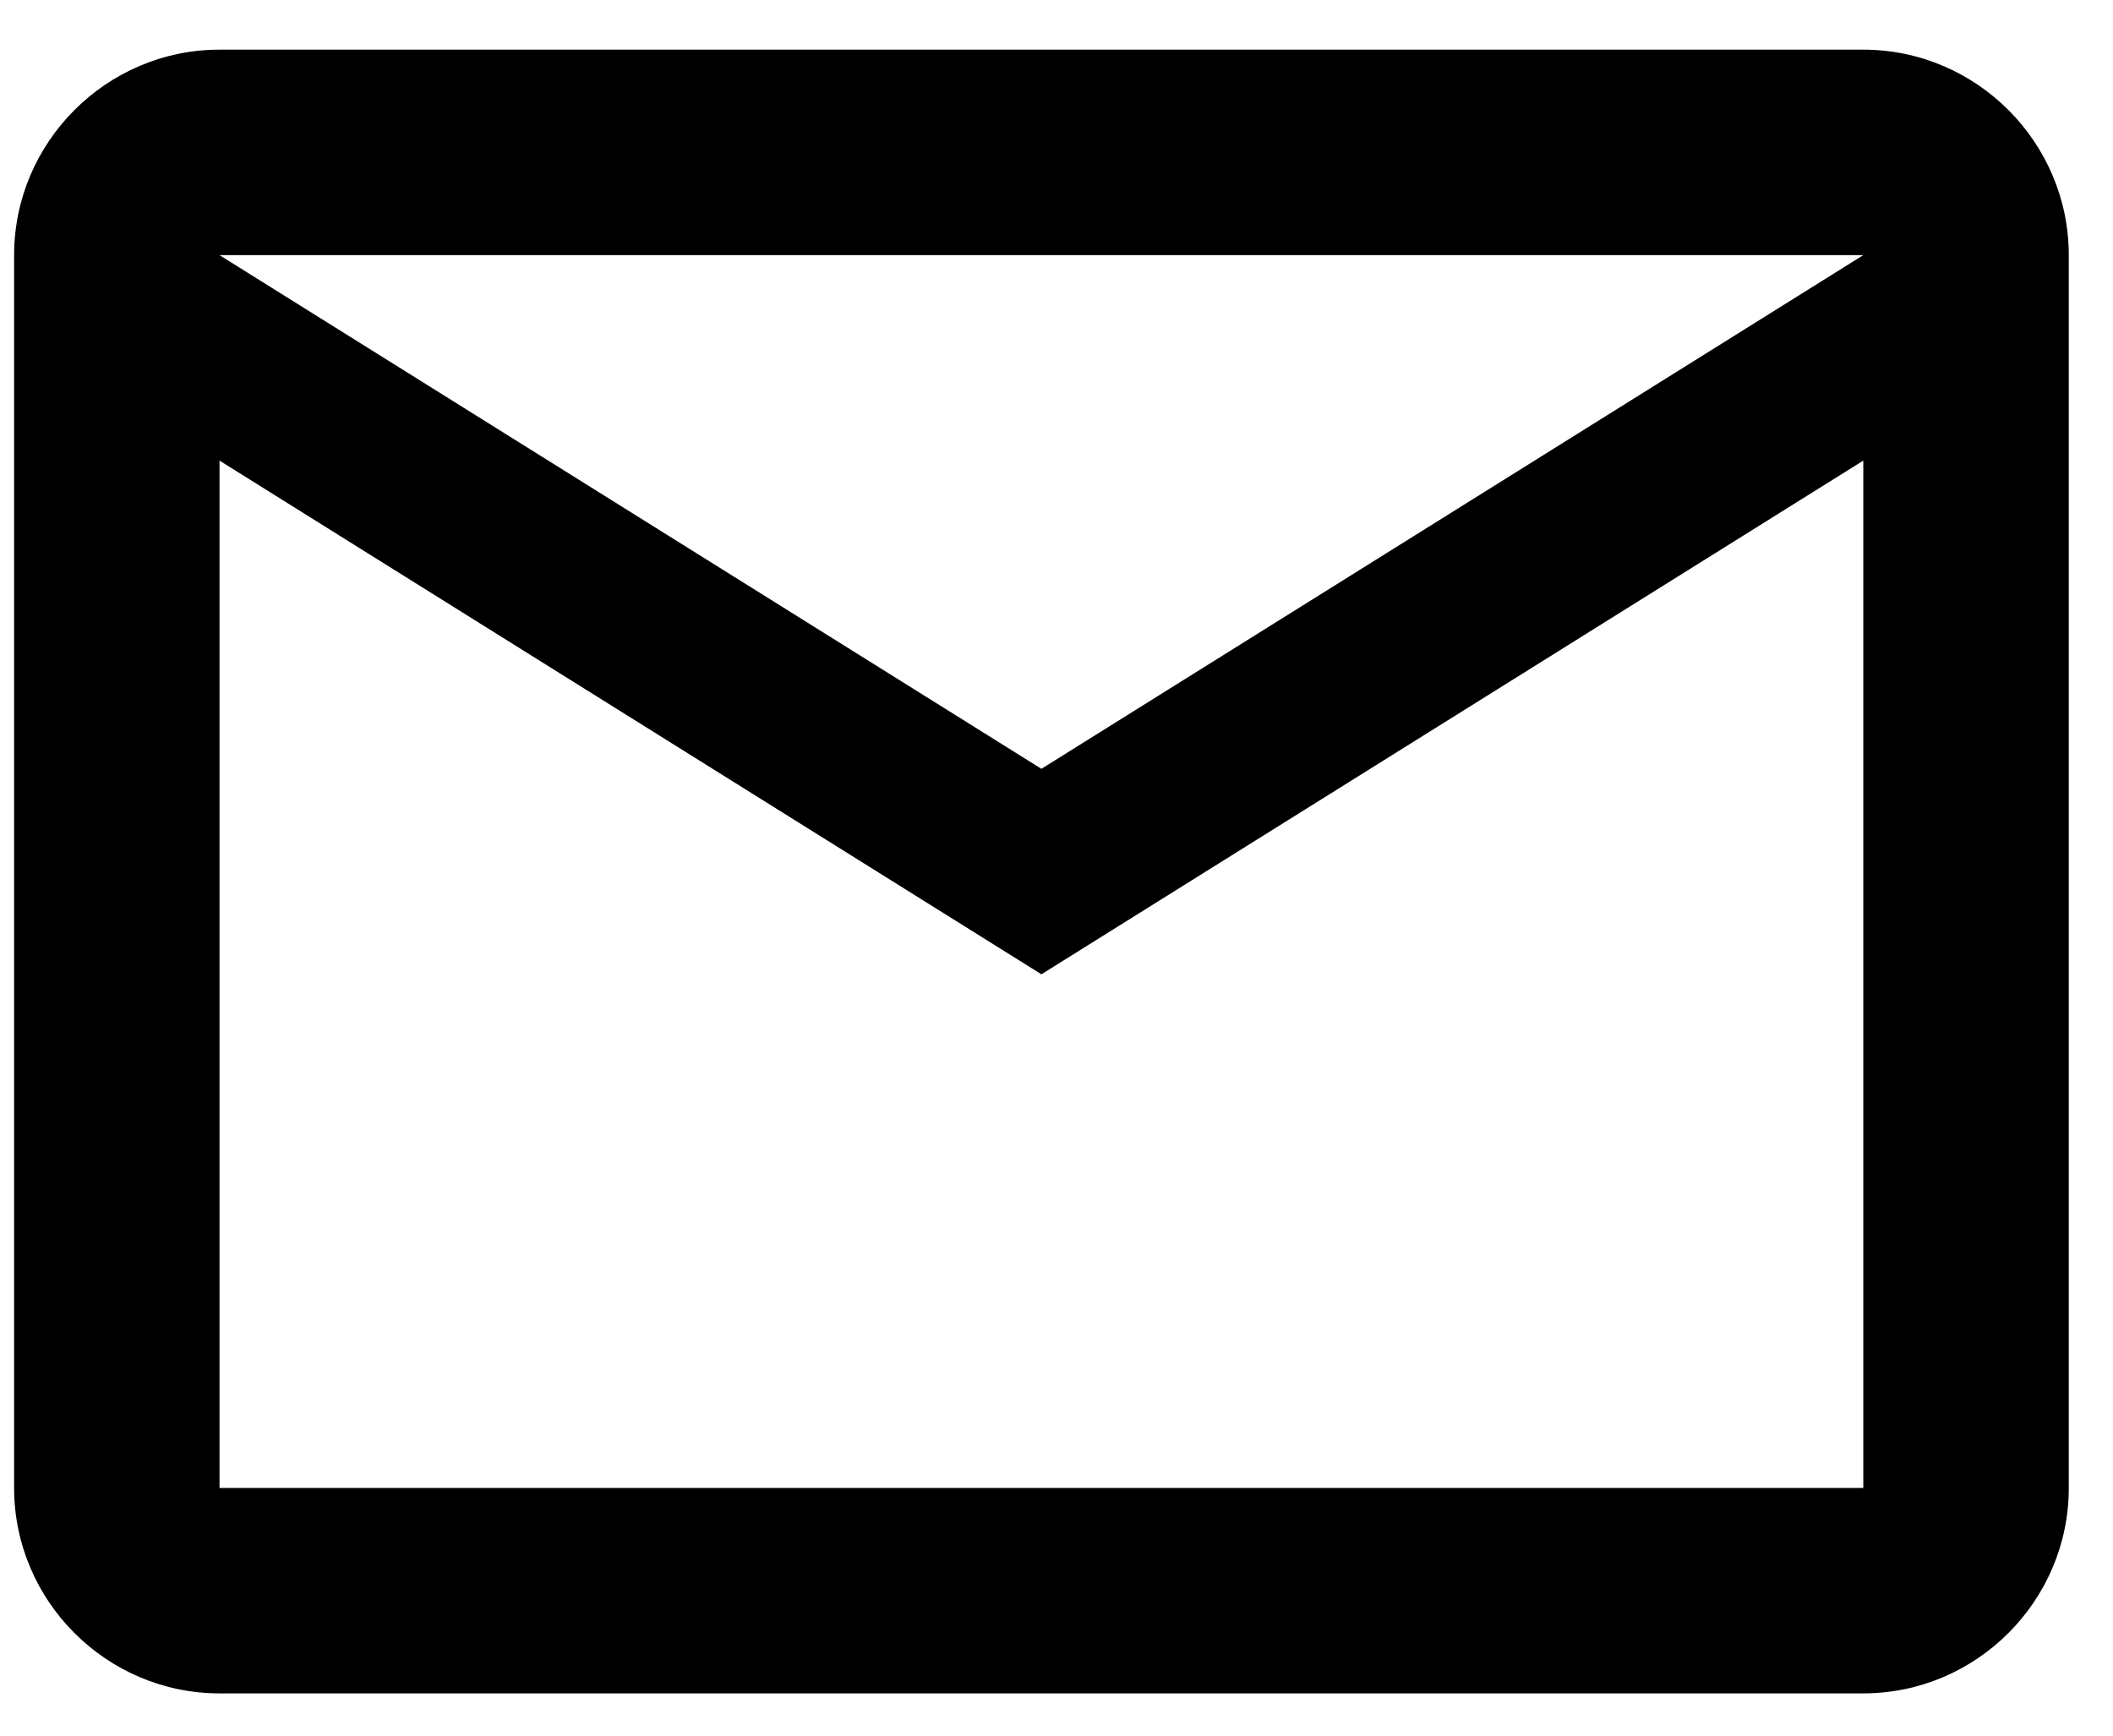
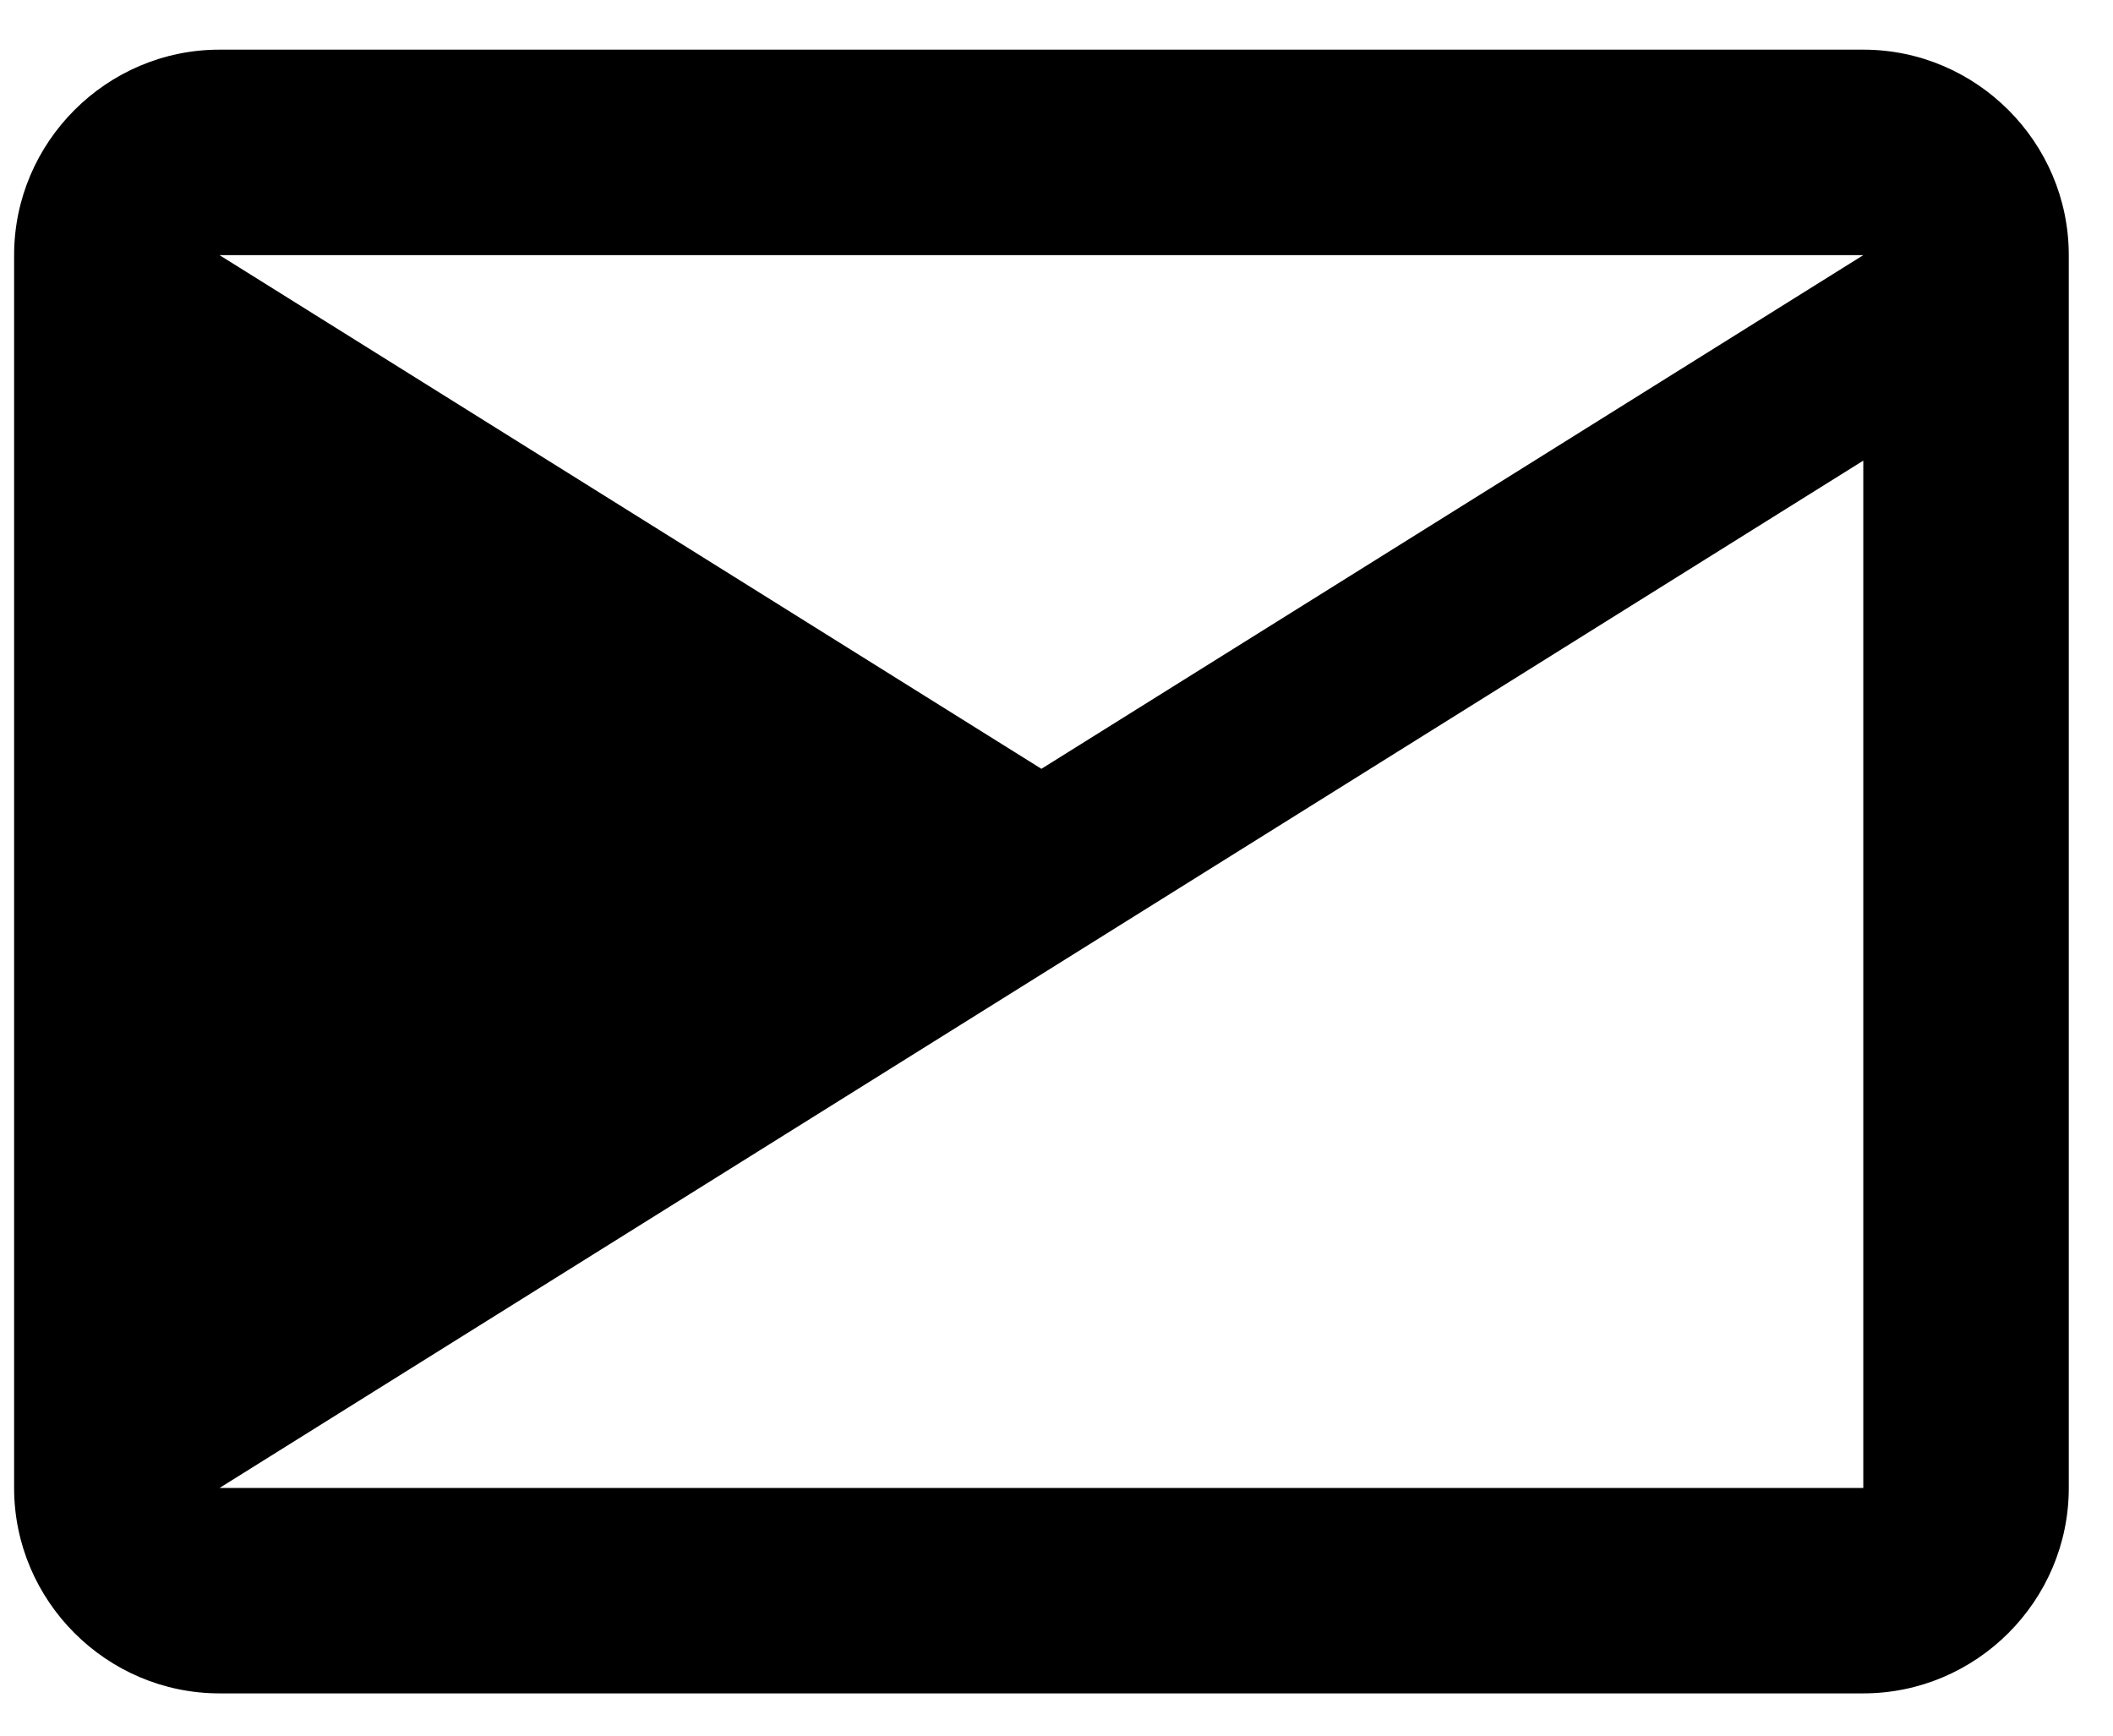
<svg xmlns="http://www.w3.org/2000/svg" width="28" height="23" viewBox="0 0 28 23" fill="none">
-   <path d="M27.414 3.381C27.414 1.884 26.189 0.658 24.691 0.658H2.909C1.412 0.658 0.187 1.884 0.187 3.381V19.718C0.187 21.215 1.412 22.44 2.909 22.44H24.691C26.189 22.44 27.414 21.215 27.414 19.718V3.381ZM24.691 3.381L13.8 10.188L2.909 3.381H24.691ZM24.691 19.718H2.909V6.104L13.8 12.911L24.691 6.104V19.718Z" fill="black" />
+   <path d="M27.414 3.381C27.414 1.884 26.189 0.658 24.691 0.658H2.909C1.412 0.658 0.187 1.884 0.187 3.381V19.718C0.187 21.215 1.412 22.44 2.909 22.44H24.691C26.189 22.44 27.414 21.215 27.414 19.718V3.381ZM24.691 3.381L13.8 10.188L2.909 3.381H24.691ZM24.691 19.718H2.909L13.8 12.911L24.691 6.104V19.718Z" fill="black" />
</svg>